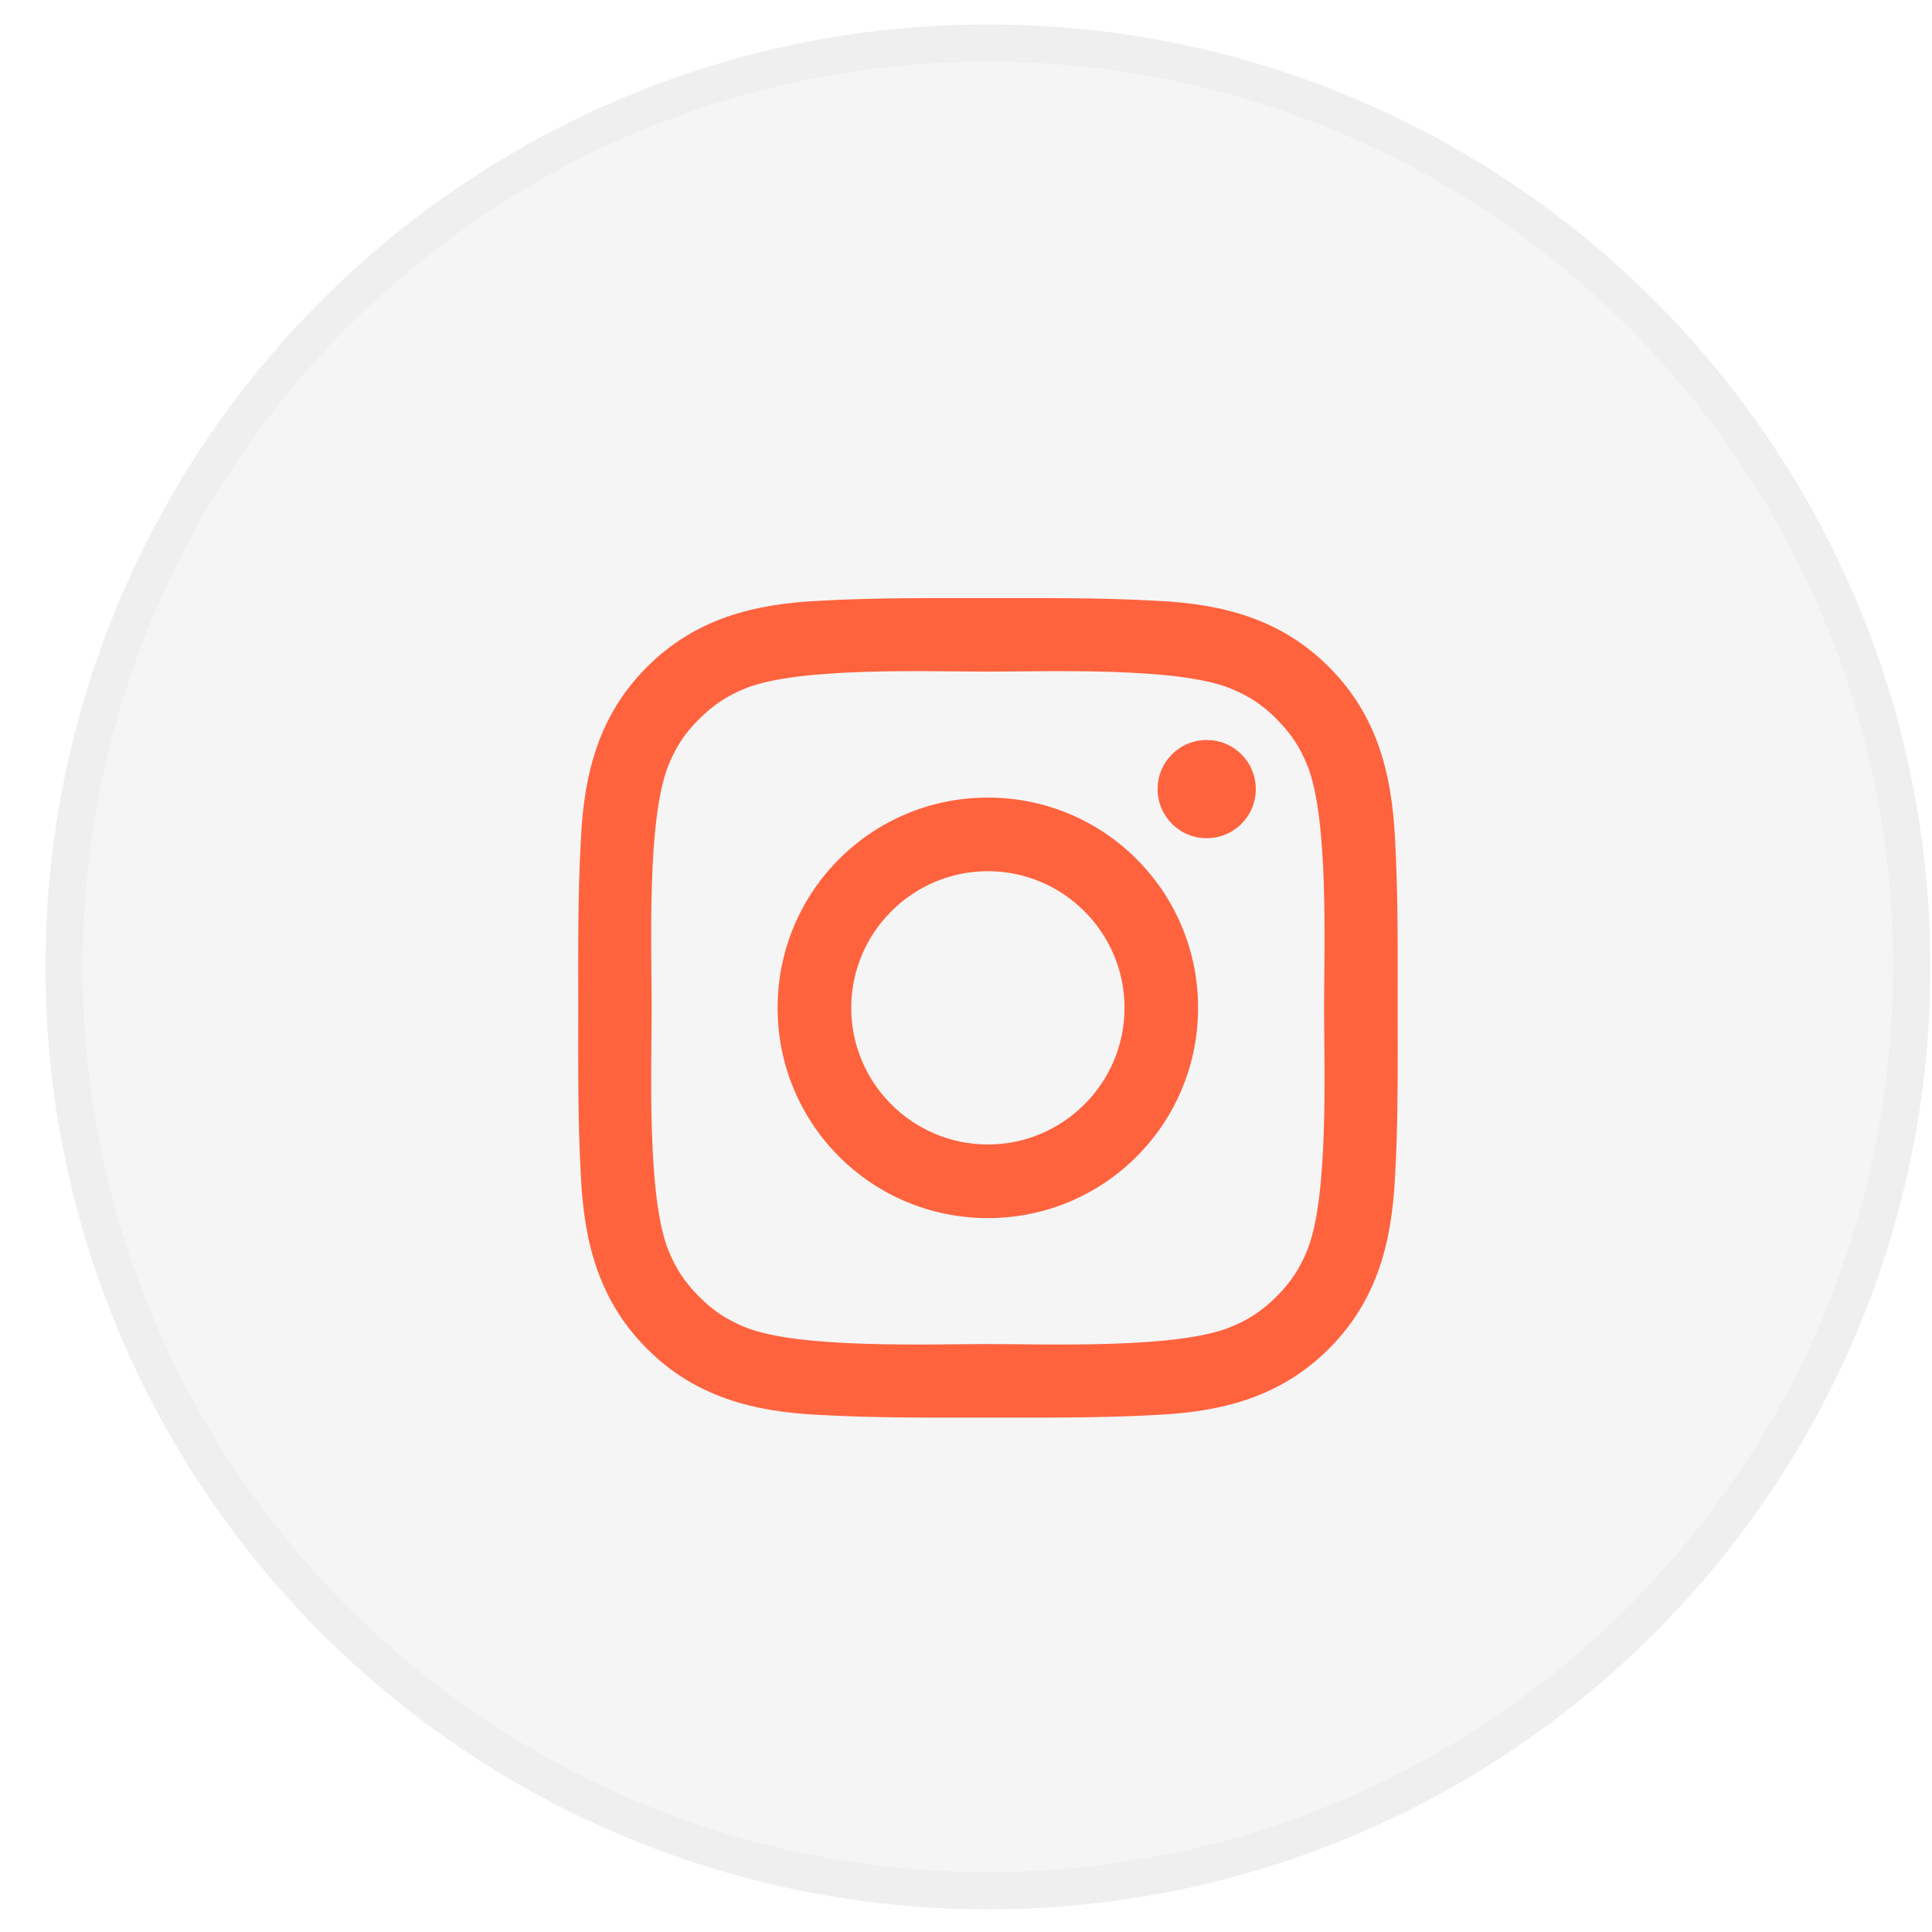
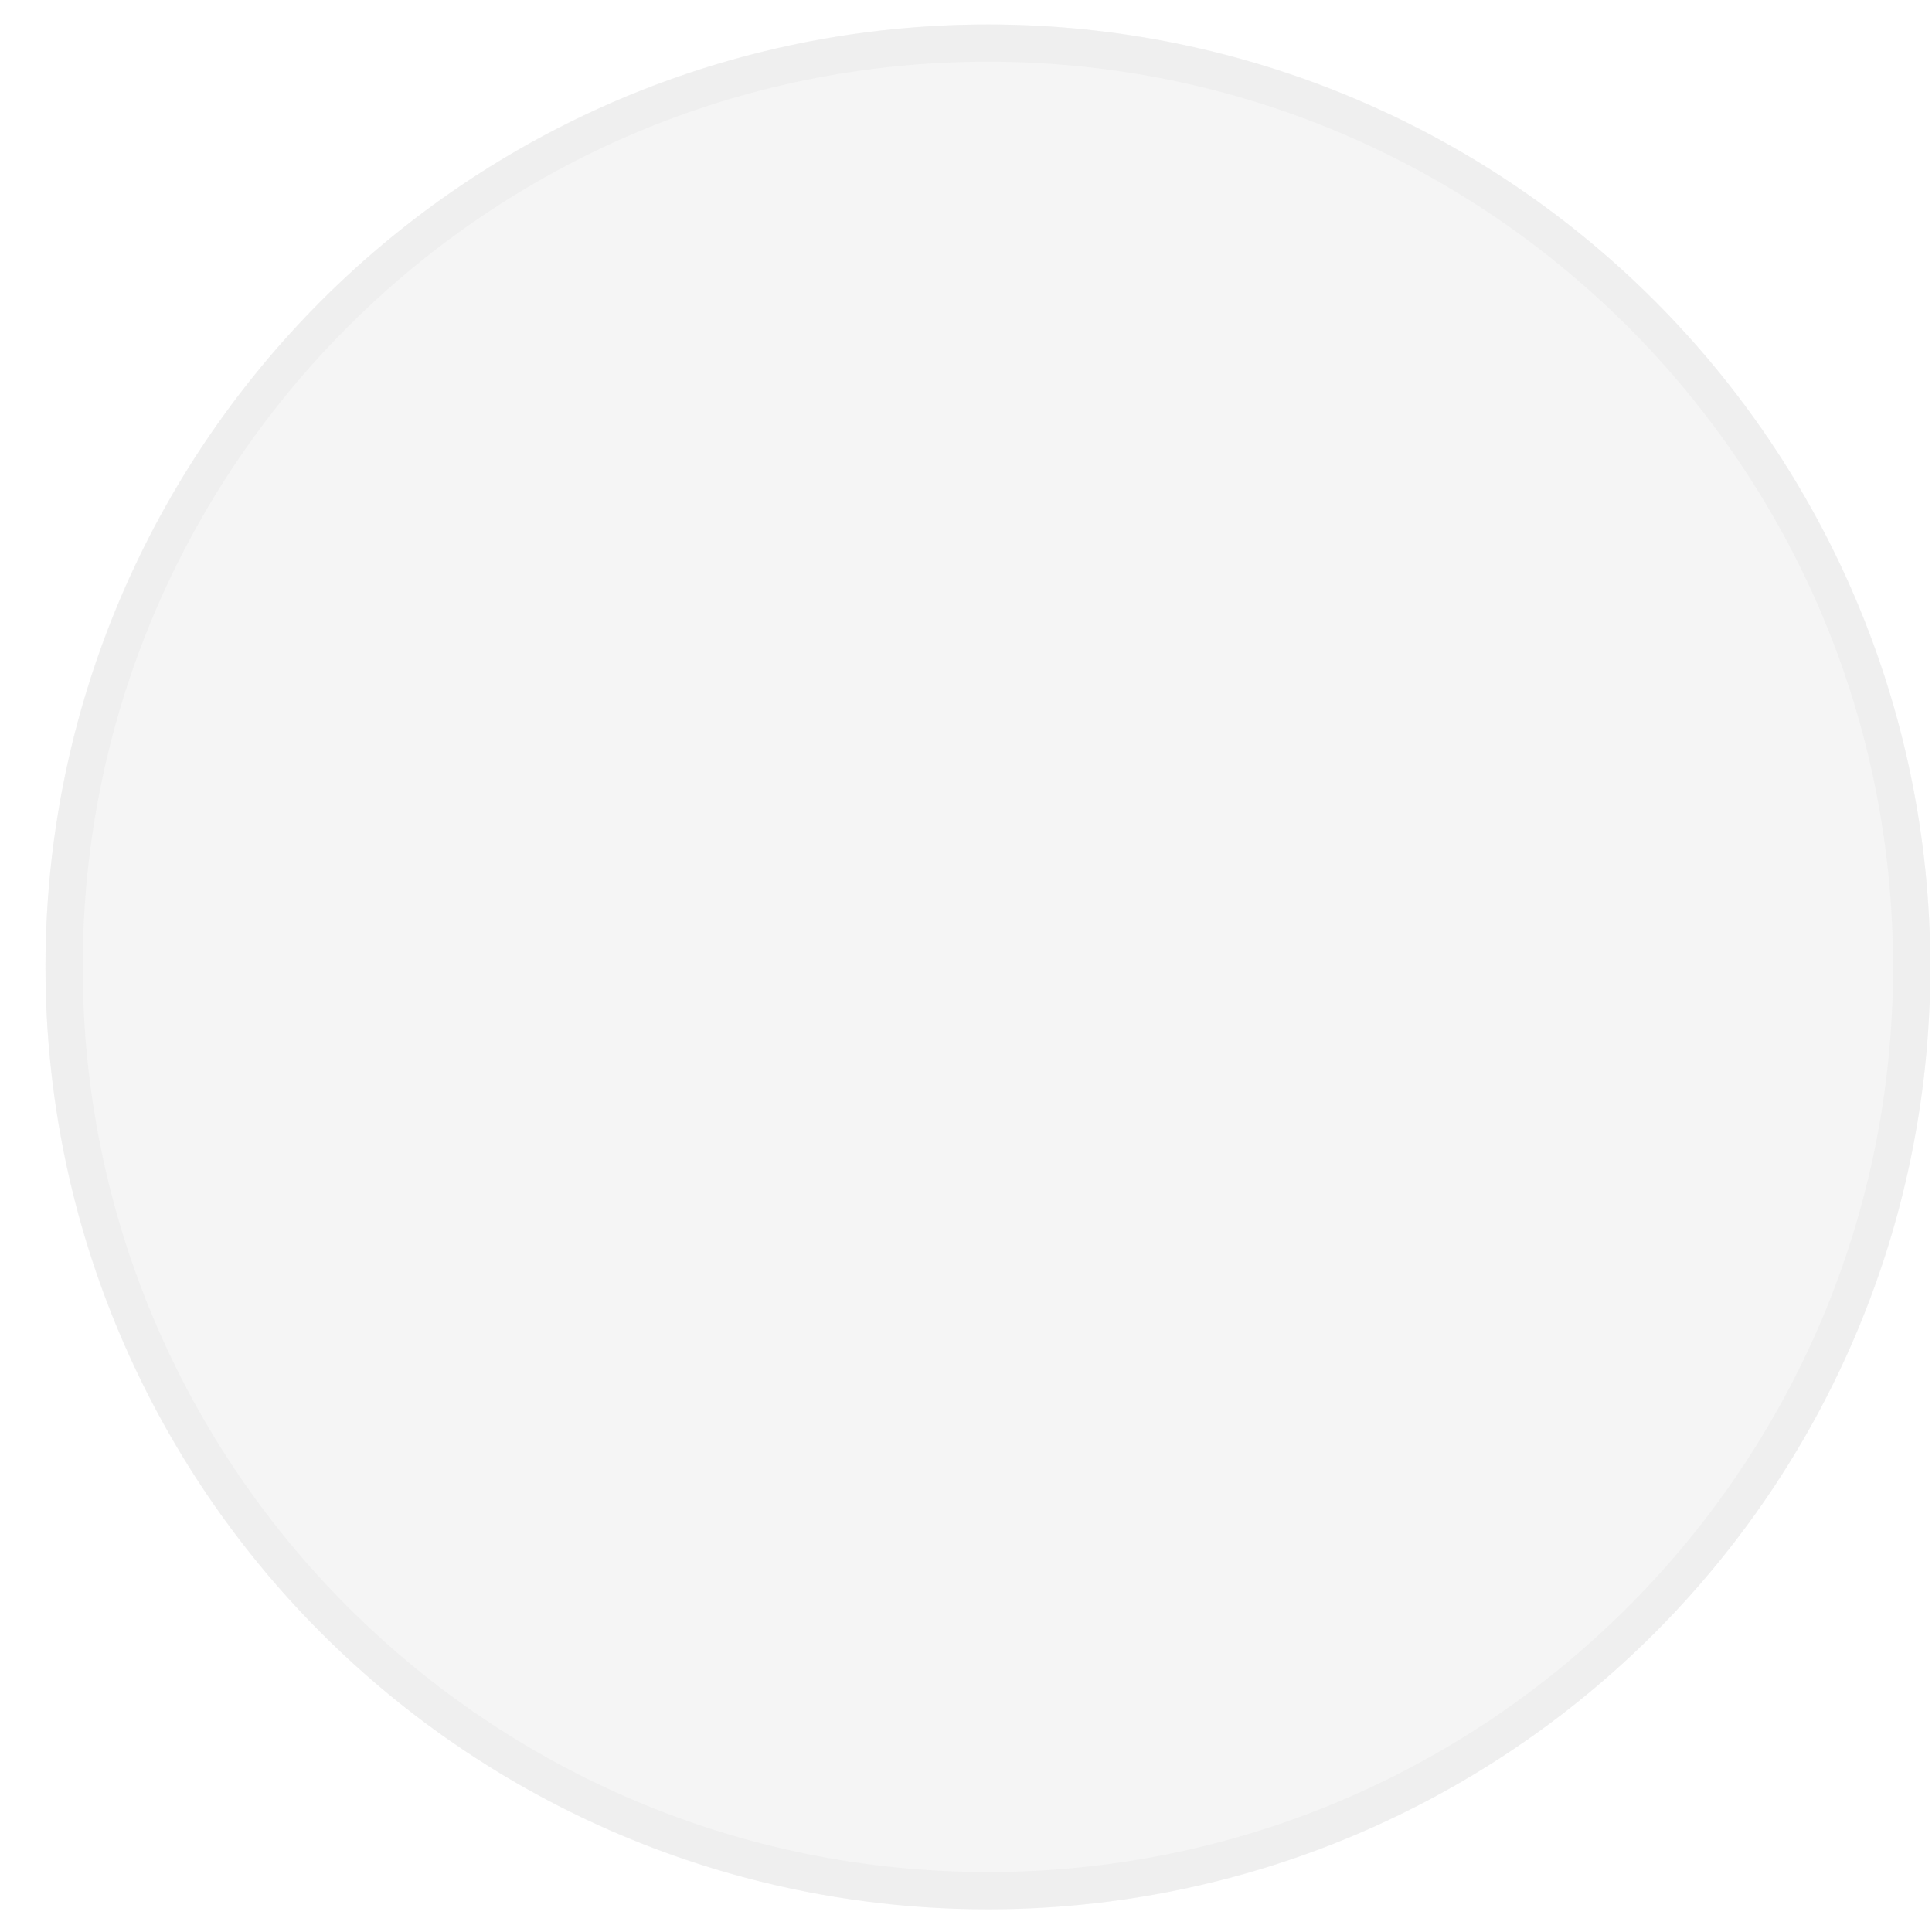
<svg xmlns="http://www.w3.org/2000/svg" width="41" height="41" viewBox="0 0 41 41" fill="none">
  <g opacity="0.2">
    <ellipse cx="20.965" cy="20.519" rx="20" ry="20" fill="#898989" fill-opacity="0.42" />
    <path d="M20.965 0.914C31.792 0.914 40.569 9.691 40.569 20.519C40.569 31.346 31.792 40.123 20.965 40.123C10.138 40.123 1.36 31.346 1.36 20.519C1.36 9.691 10.138 0.914 20.965 0.914Z" stroke="#898989" stroke-opacity="0.42" stroke-width="0.791" />
  </g>
-   <path d="M20.964 16.926C18.495 16.926 16.502 18.919 16.502 21.388C16.502 23.857 18.495 25.85 20.964 25.85C23.433 25.85 25.425 23.857 25.425 21.388C25.425 18.919 23.433 16.926 20.964 16.926ZM20.964 24.288C19.367 24.288 18.064 22.985 18.064 21.388C18.064 19.791 19.367 18.488 20.964 18.488C22.561 18.488 23.864 19.791 23.864 21.388C23.864 22.985 22.561 24.288 20.964 24.288ZM25.608 15.704C25.032 15.704 24.566 16.169 24.566 16.746C24.566 17.322 25.032 17.788 25.608 17.788C26.185 17.788 26.65 17.324 26.65 16.746C26.65 16.609 26.623 16.473 26.571 16.347C26.519 16.22 26.442 16.105 26.345 16.009C26.249 15.912 26.134 15.835 26.007 15.783C25.881 15.73 25.745 15.704 25.608 15.704V15.704ZM29.661 21.388C29.661 20.187 29.672 18.997 29.604 17.799C29.537 16.406 29.219 15.171 28.201 14.153C27.181 13.133 25.948 12.817 24.555 12.75C23.355 12.682 22.165 12.693 20.966 12.693C19.765 12.693 18.575 12.682 17.377 12.75C15.985 12.817 14.749 13.135 13.731 14.153C12.711 15.173 12.395 16.406 12.328 17.799C12.26 19 12.271 20.189 12.271 21.388C12.271 22.587 12.26 23.779 12.328 24.977C12.395 26.37 12.713 27.605 13.731 28.623C14.751 29.644 15.985 29.959 17.377 30.026C18.578 30.094 19.767 30.083 20.966 30.083C22.167 30.083 23.357 30.094 24.555 30.026C25.948 29.959 27.183 29.641 28.201 28.623C29.221 27.603 29.537 26.37 29.604 24.977C29.674 23.779 29.661 22.589 29.661 21.388V21.388ZM27.747 26.518C27.588 26.913 27.396 27.209 27.09 27.514C26.783 27.821 26.489 28.012 26.093 28.171C24.949 28.625 22.232 28.523 20.964 28.523C19.696 28.523 16.976 28.625 15.832 28.173C15.436 28.014 15.14 27.823 14.836 27.516C14.529 27.209 14.338 26.916 14.179 26.52C13.726 25.373 13.829 22.656 13.829 21.388C13.829 20.12 13.726 17.401 14.179 16.256C14.338 15.86 14.529 15.565 14.836 15.26C15.143 14.955 15.436 14.762 15.832 14.603C16.976 14.15 19.696 14.253 20.964 14.253C22.232 14.253 24.951 14.15 26.096 14.603C26.491 14.762 26.787 14.953 27.092 15.26C27.398 15.567 27.59 15.86 27.749 16.256C28.201 17.401 28.099 20.12 28.099 21.388C28.099 22.656 28.201 25.373 27.747 26.518Z" fill="#FF633E" />
</svg>